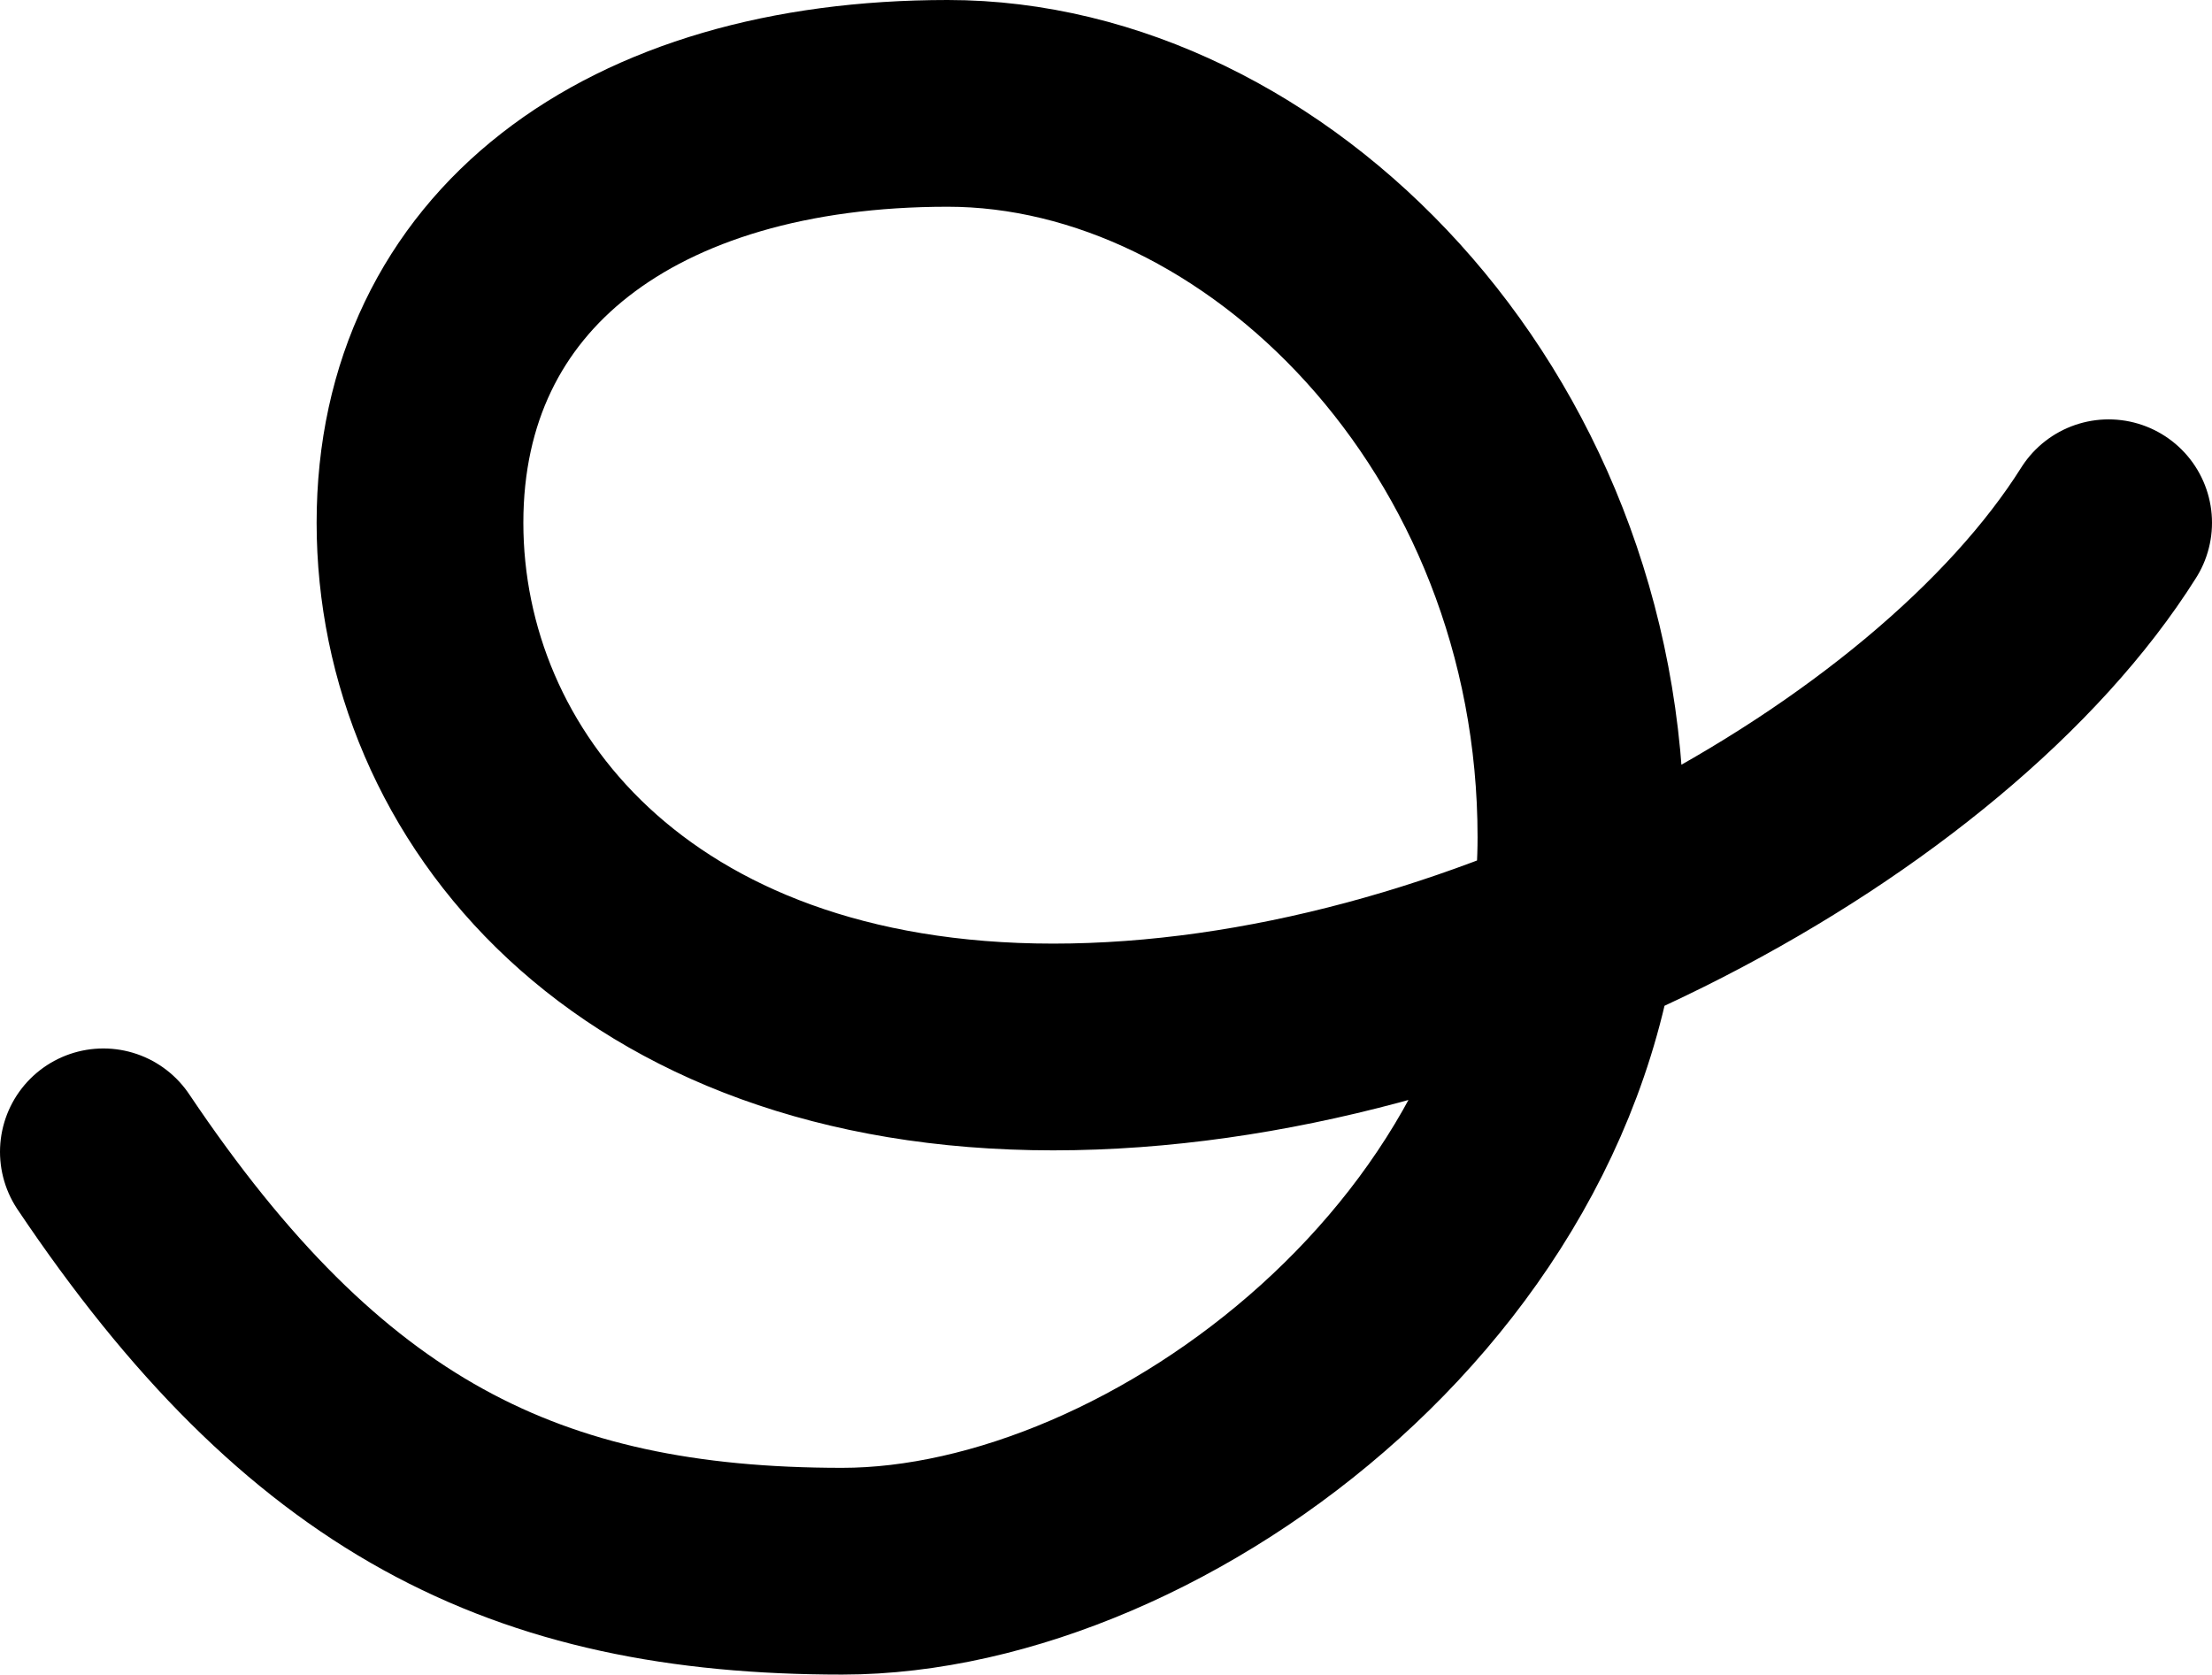
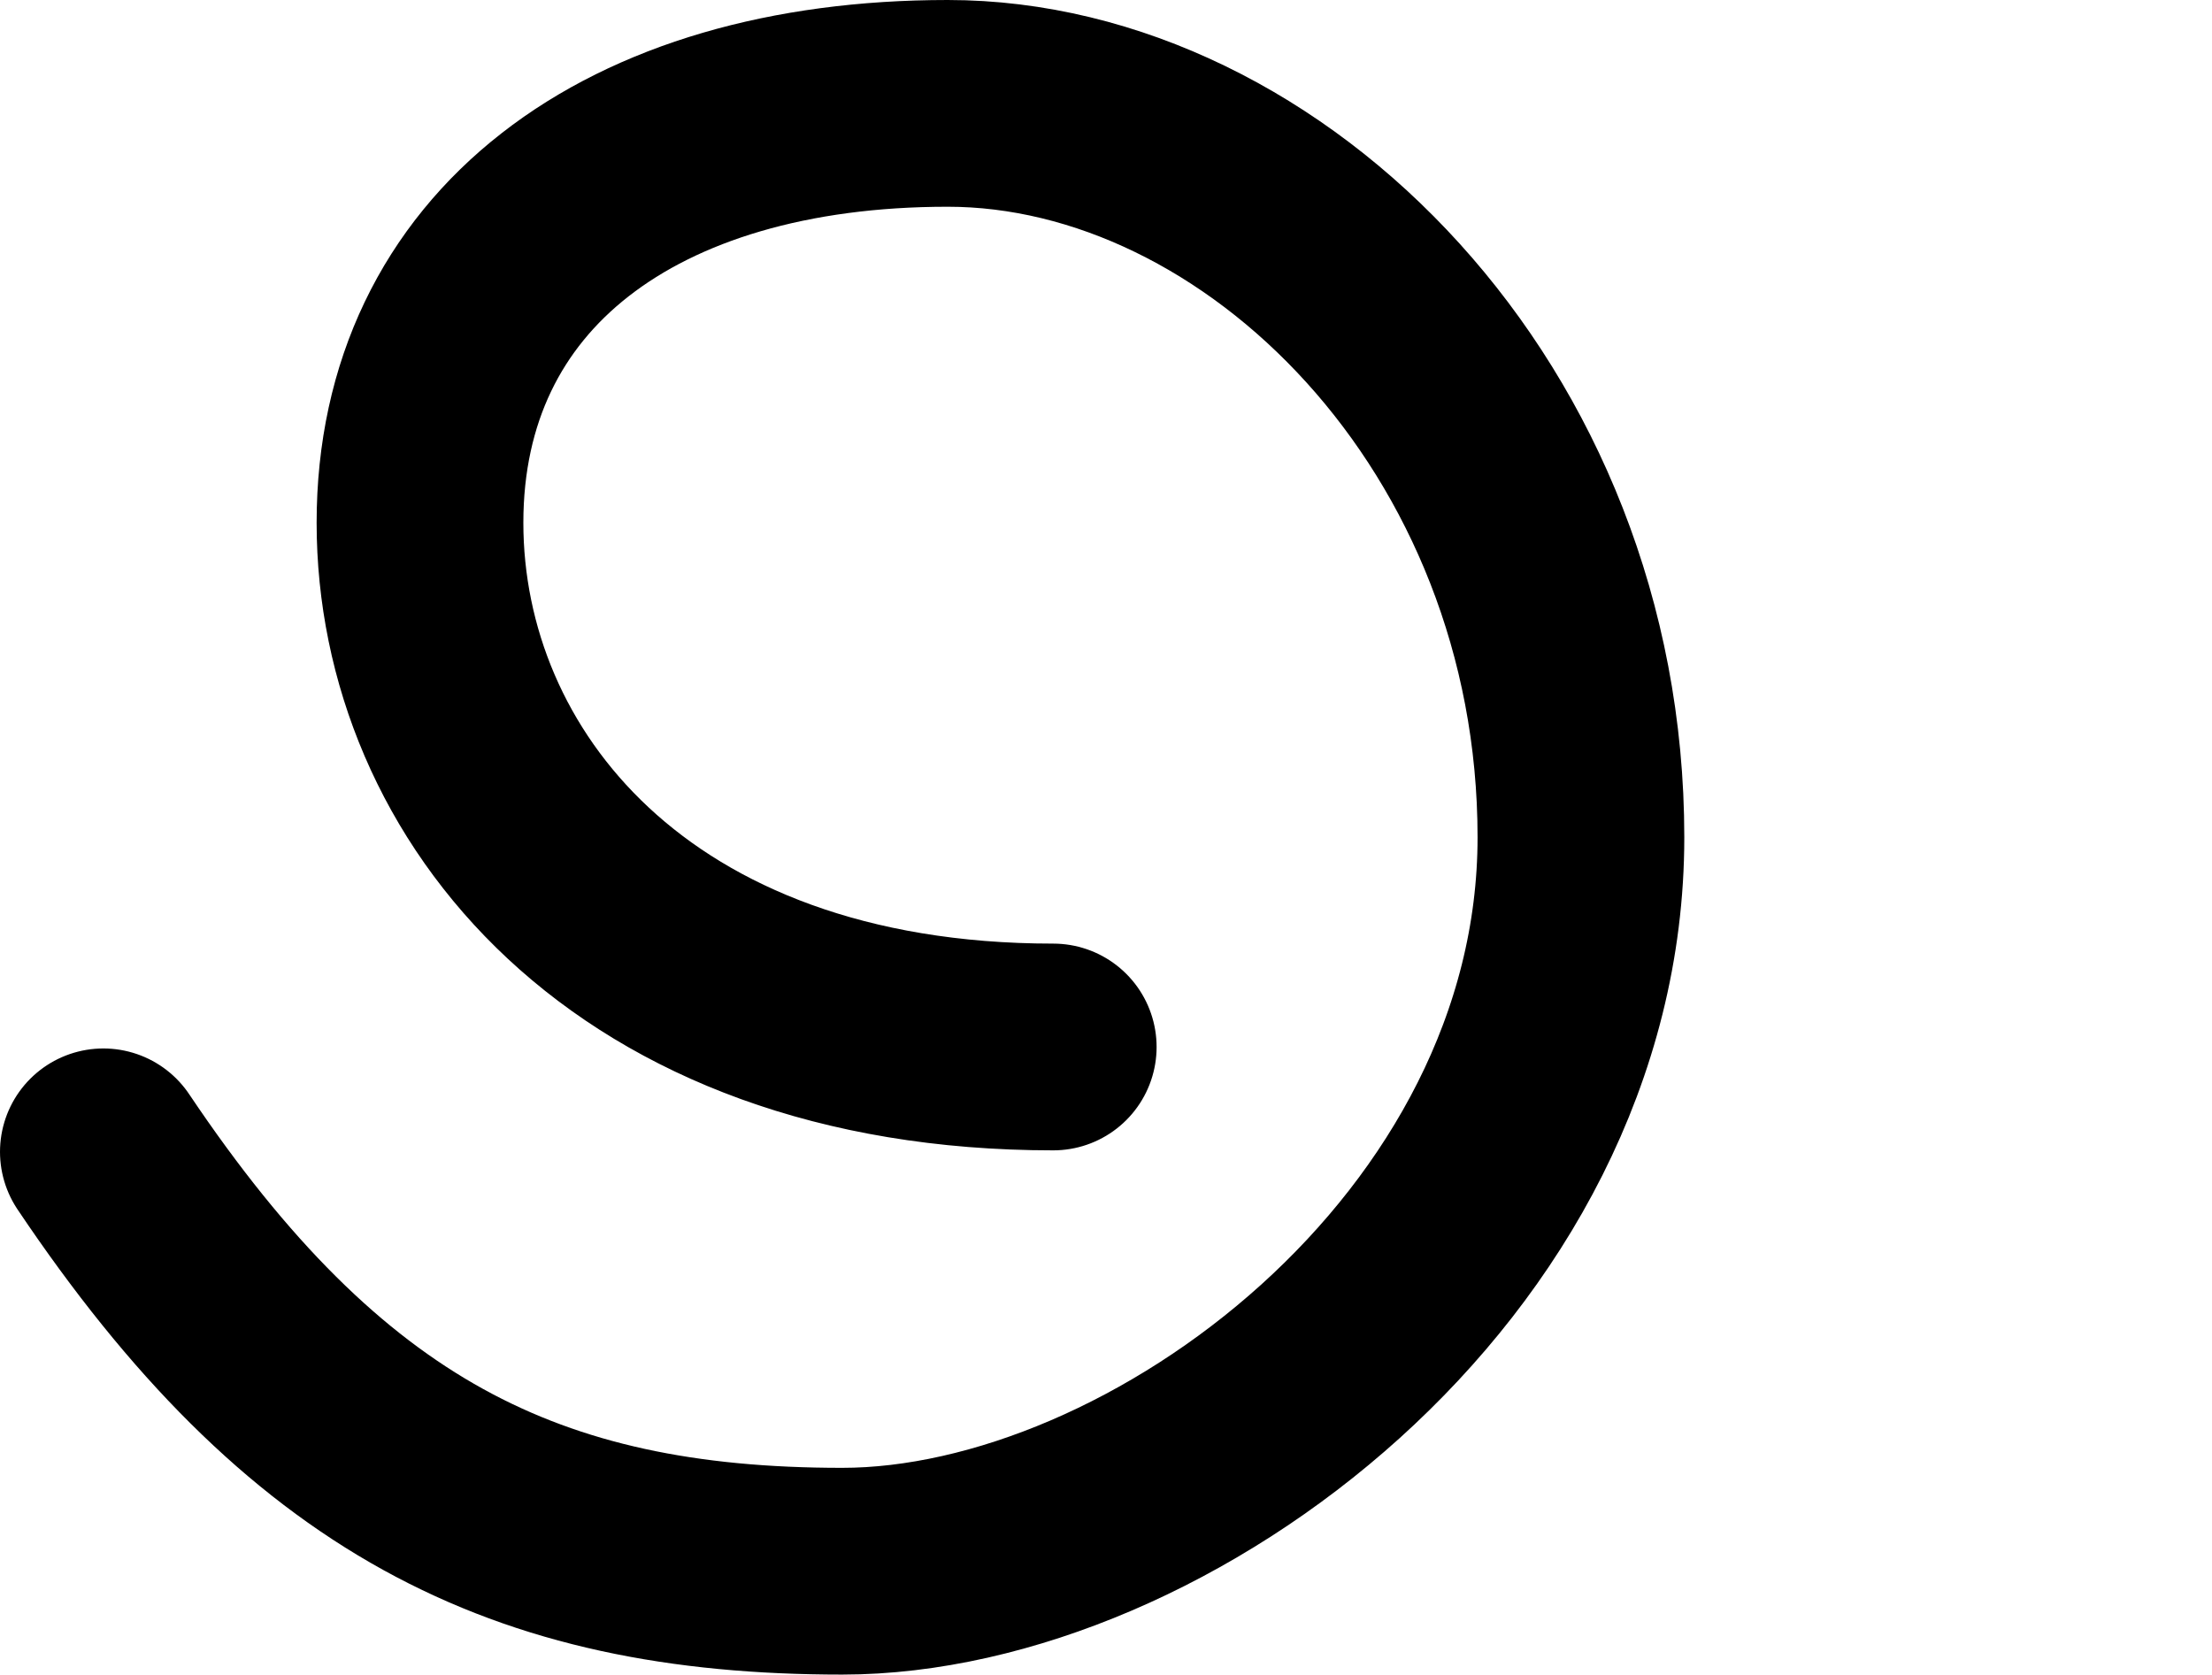
<svg xmlns="http://www.w3.org/2000/svg" width="214" height="162" viewBox="0 0 214 162" fill="none">
-   <path d="M10 111.429C30.421 141.857 50.842 152 81.474 152C112.105 152 152.947 121.571 152.947 81C152.947 40.429 122.316 10 91.684 10C61.053 10 40.632 25.214 40.632 50.571C40.632 75.929 61.053 101.286 101.895 101.286C142.737 101.286 187.745 76.405 204 50.571" stroke="black" stroke-width="20" stroke-linecap="round" stroke-linejoin="round" />
+   <path d="M10 111.429C30.421 141.857 50.842 152 81.474 152C112.105 152 152.947 121.571 152.947 81C152.947 40.429 122.316 10 91.684 10C61.053 10 40.632 25.214 40.632 50.571C40.632 75.929 61.053 101.286 101.895 101.286" stroke="black" stroke-width="20" stroke-linecap="round" stroke-linejoin="round" />
</svg>